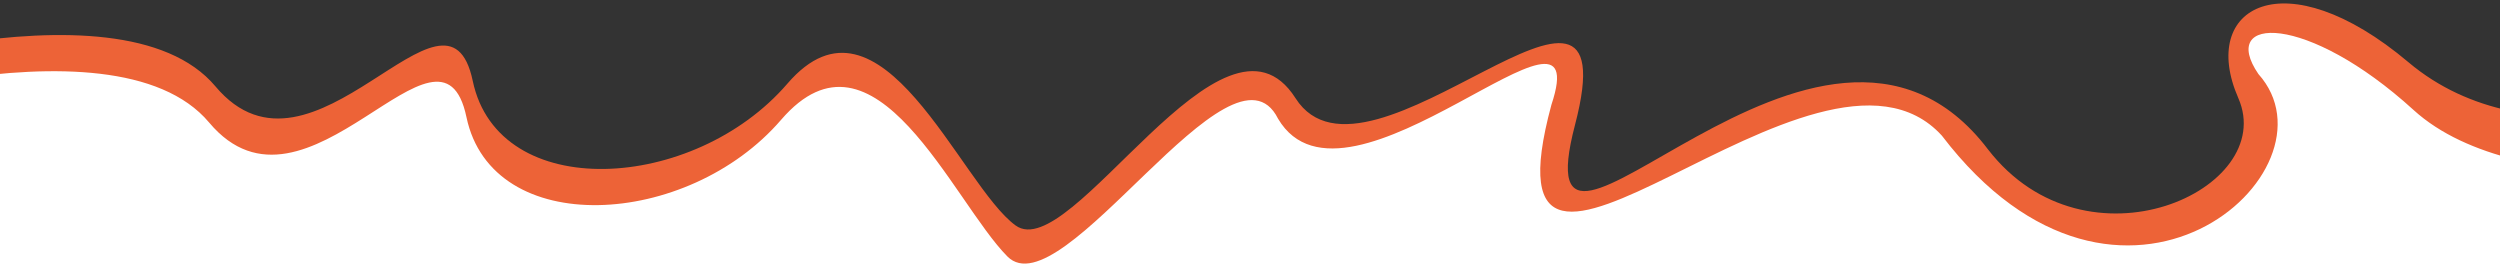
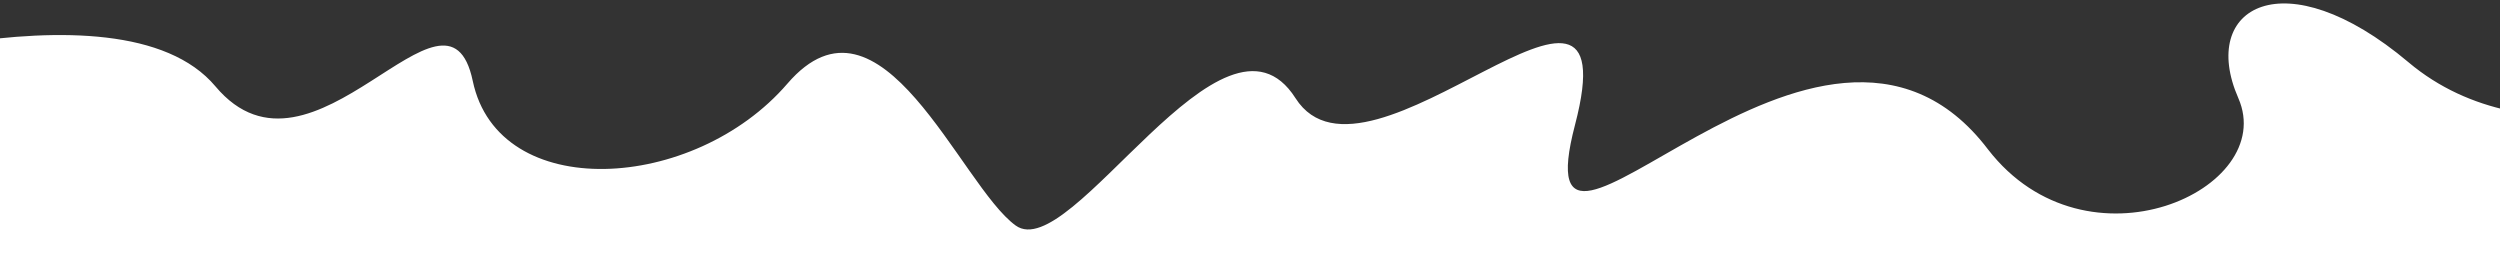
<svg xmlns="http://www.w3.org/2000/svg" width="300" height="32" viewBox="0 0 1920 205.32">
  <g transform="rotate(-180, 960, 102.66)">
    <defs>
      <style> .cls-1 { fill: #333; } .cls-2 { fill: #ed6337; } </style>
    </defs>
-     <path class="cls-2" d="M64.12,120.64c82.26,74.92,150.33,72.79,119.47,27.69-66.86-74.63,106.02-227.87,243.69-47.47,96.13,105.63,360-195.82,300.66,23.74-35.6,106.81,157.77-99.69,210.46-10.68,35.6,71.21,166.22-148.39,208.35-106.1s102.28,188.86,174.29,105.24c72.01-83.62,222.45-92.19,242.25,2.07,19.8,94.26,123.23-93.31,198.12-4.16s335.28-.41,335.28-.41l-208.05,82.87-338.64,14.24-631.38,7.91-558.59,14.24-244.33-17.55L-214.38,78.31S-18.14,45.72,64.12,120.64Z" />
    <path class="cls-1" d="M68.08,157.43c95.34,80.31,161.8,42.73,130.95-27.69-30.86-70.42,116.7-137.67,192.66-39.56,129.76,170.9,362.37-150.33,318.07,18.99s159.82-66.46,215.21,20.57S1097.66.76,1140.43,31.69c42.77,30.93,103.75,192.84,175.76,109.22,72.01-83.62,222.45-92.19,242.25,2.07,19.8,94.26,123.23-93.31,198.12-4.16,74.89,89.15,335.28-.41,335.28-.41,0,0-59.05,493.56-155.66,519.24-38.64,10.27-1837.19-2.48-1959.03,11.08-121.85,13.56-145.64-532.67-145.64-532.67,0,0,141.23-58.95,236.57,21.36Z" />
  </g>
</svg>